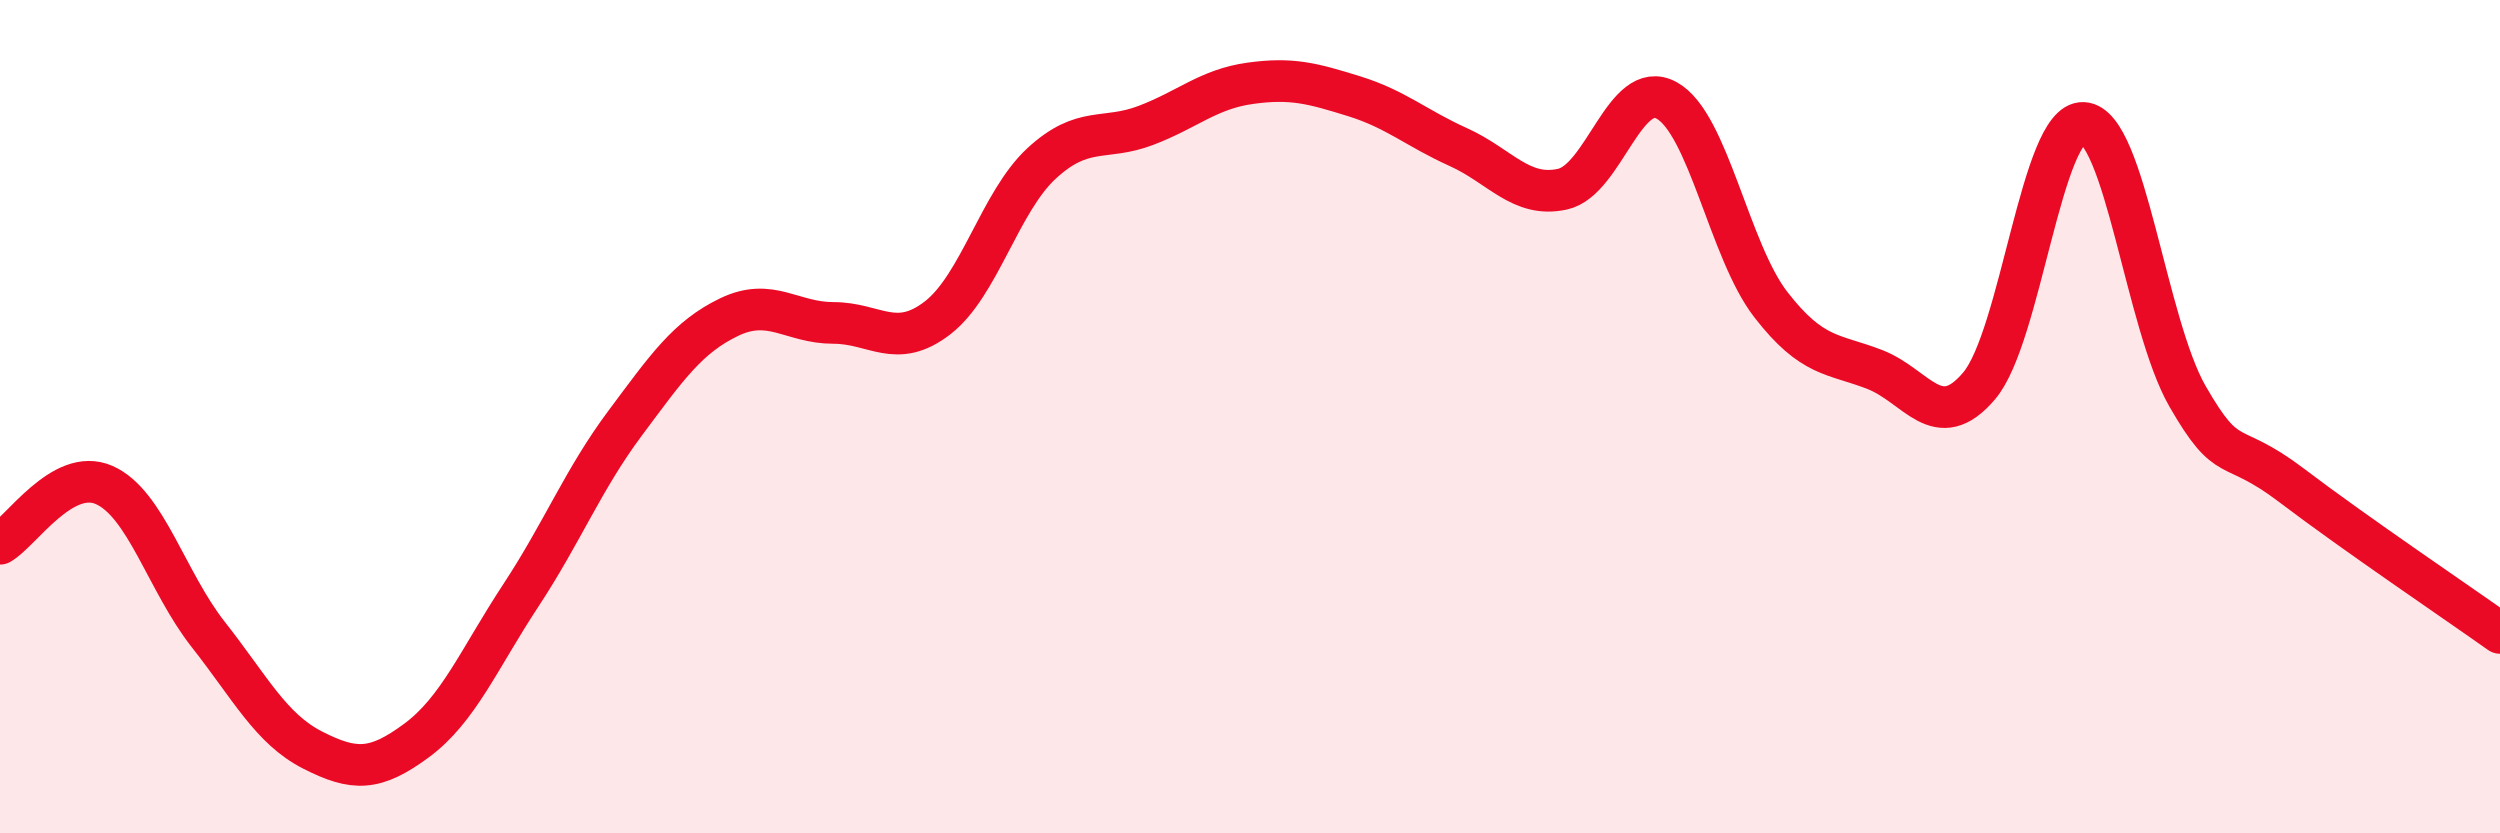
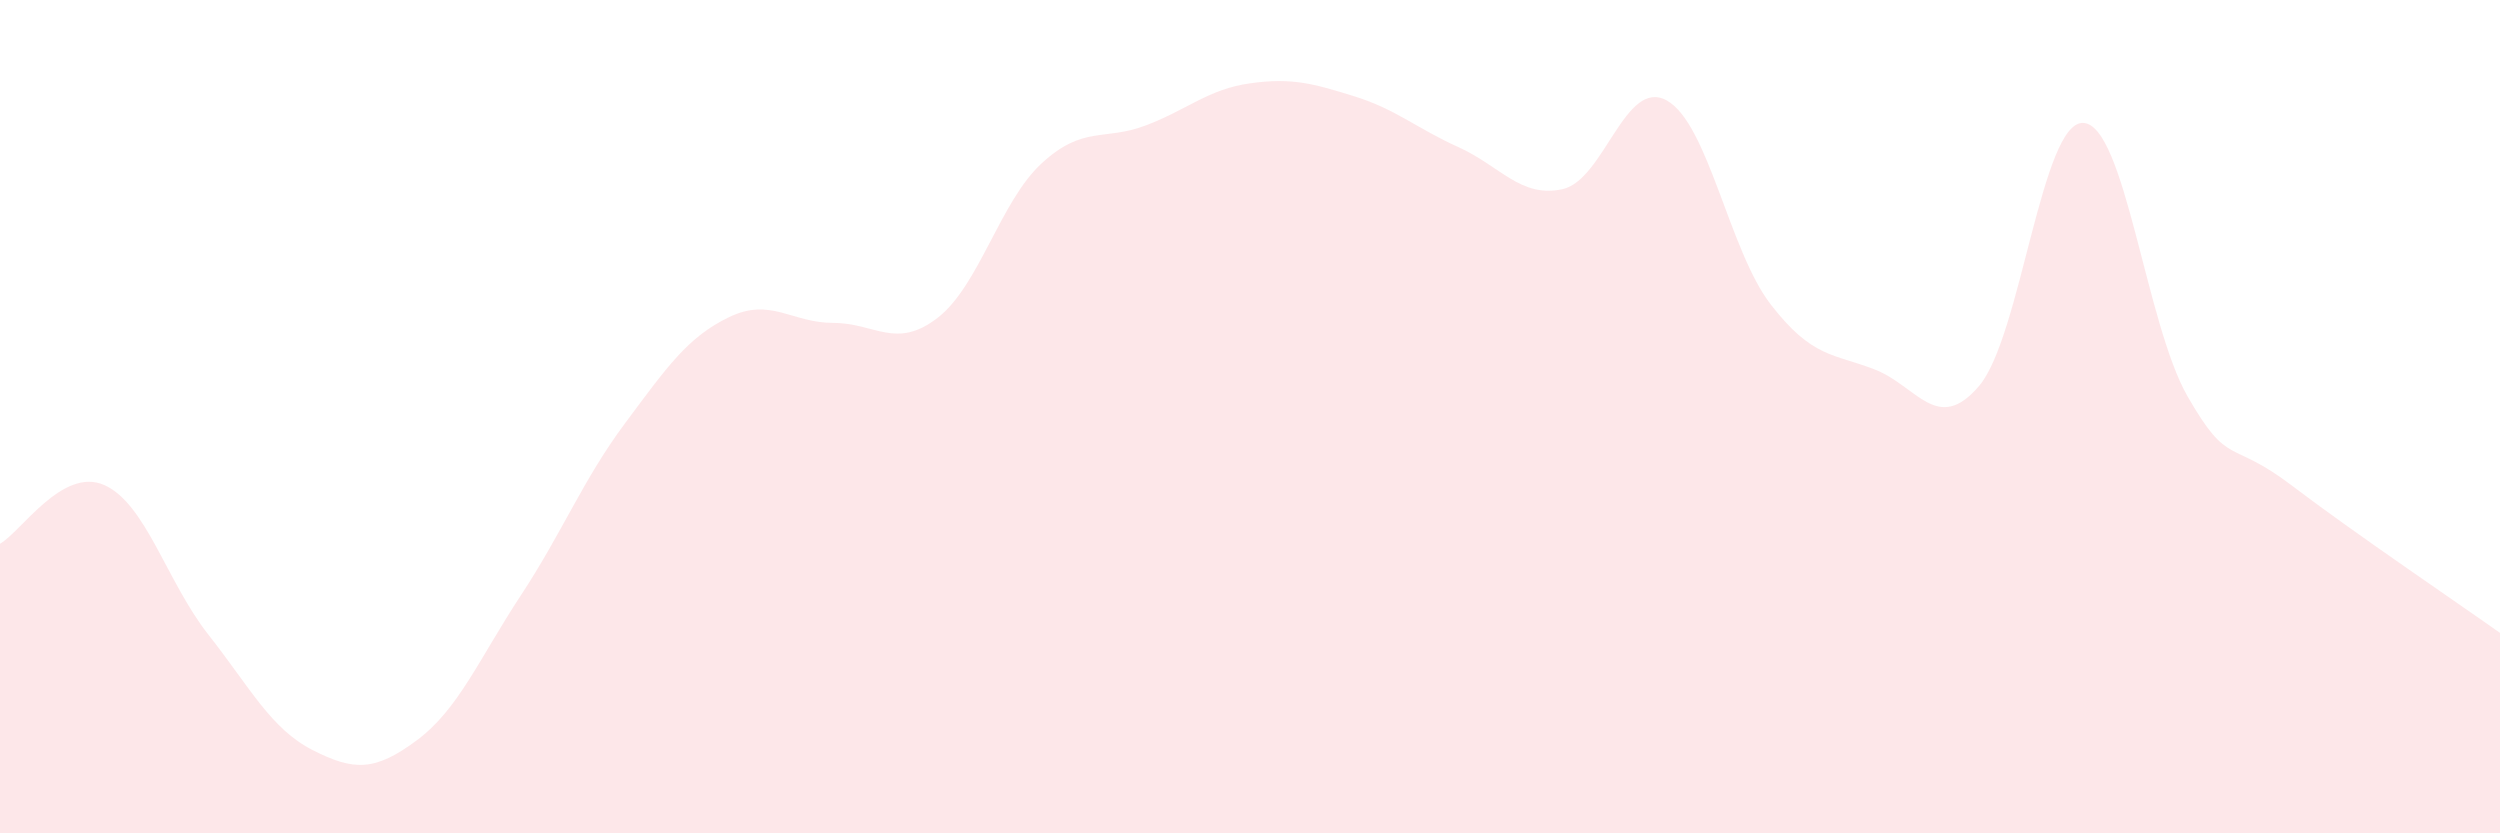
<svg xmlns="http://www.w3.org/2000/svg" width="60" height="20" viewBox="0 0 60 20">
  <path d="M 0,13.05 C 0.5,12.77 1.5,11.2 2.5,11.64 C 3.5,12.08 4,13.96 5,15.23 C 6,16.5 6.5,17.49 7.5,18 C 8.5,18.51 9,18.51 10,17.77 C 11,17.03 11.5,15.81 12.5,14.29 C 13.5,12.77 14,11.5 15,10.16 C 16,8.82 16.5,8.09 17.5,7.61 C 18.5,7.13 19,7.75 20,7.75 C 21,7.75 21.5,8.4 22.5,7.63 C 23.5,6.86 24,4.84 25,3.92 C 26,3 26.5,3.39 27.5,3.01 C 28.5,2.63 29,2.14 30,2 C 31,1.86 31.5,2 32.5,2.31 C 33.5,2.62 34,3.08 35,3.53 C 36,3.98 36.5,4.76 37.5,4.54 C 38.5,4.32 39,1.86 40,2.41 C 41,2.96 41.5,6.02 42.5,7.31 C 43.5,8.6 44,8.48 45,8.87 C 46,9.26 46.5,10.44 47.5,9.26 C 48.5,8.08 49,2.9 50,2.95 C 51,3 51.5,7.77 52.5,9.51 C 53.5,11.25 53.5,10.51 55,11.65 C 56.5,12.79 59,14.48 60,15.19L60 20L0 20Z" fill="#EB0A25" opacity="0.1" stroke-linecap="round" stroke-linejoin="round" />
-   <path d="M 0,13.05 C 0.5,12.77 1.5,11.2 2.5,11.64 C 3.5,12.08 4,13.96 5,15.23 C 6,16.5 6.5,17.49 7.5,18 C 8.5,18.51 9,18.51 10,17.77 C 11,17.03 11.5,15.81 12.5,14.29 C 13.5,12.77 14,11.5 15,10.16 C 16,8.82 16.5,8.09 17.5,7.61 C 18.5,7.13 19,7.75 20,7.75 C 21,7.75 21.5,8.4 22.5,7.63 C 23.5,6.86 24,4.84 25,3.92 C 26,3 26.5,3.39 27.5,3.01 C 28.5,2.63 29,2.14 30,2 C 31,1.86 31.5,2 32.5,2.31 C 33.5,2.62 34,3.08 35,3.53 C 36,3.98 36.5,4.76 37.5,4.54 C 38.5,4.32 39,1.86 40,2.41 C 41,2.96 41.5,6.02 42.5,7.31 C 43.5,8.6 44,8.48 45,8.87 C 46,9.26 46.5,10.44 47.5,9.26 C 48.5,8.08 49,2.9 50,2.95 C 51,3 51.5,7.77 52.5,9.51 C 53.5,11.25 53.5,10.51 55,11.65 C 56.5,12.79 59,14.48 60,15.19" stroke="#EB0A25" stroke-width="1" fill="none" stroke-linecap="round" stroke-linejoin="round" />
</svg>